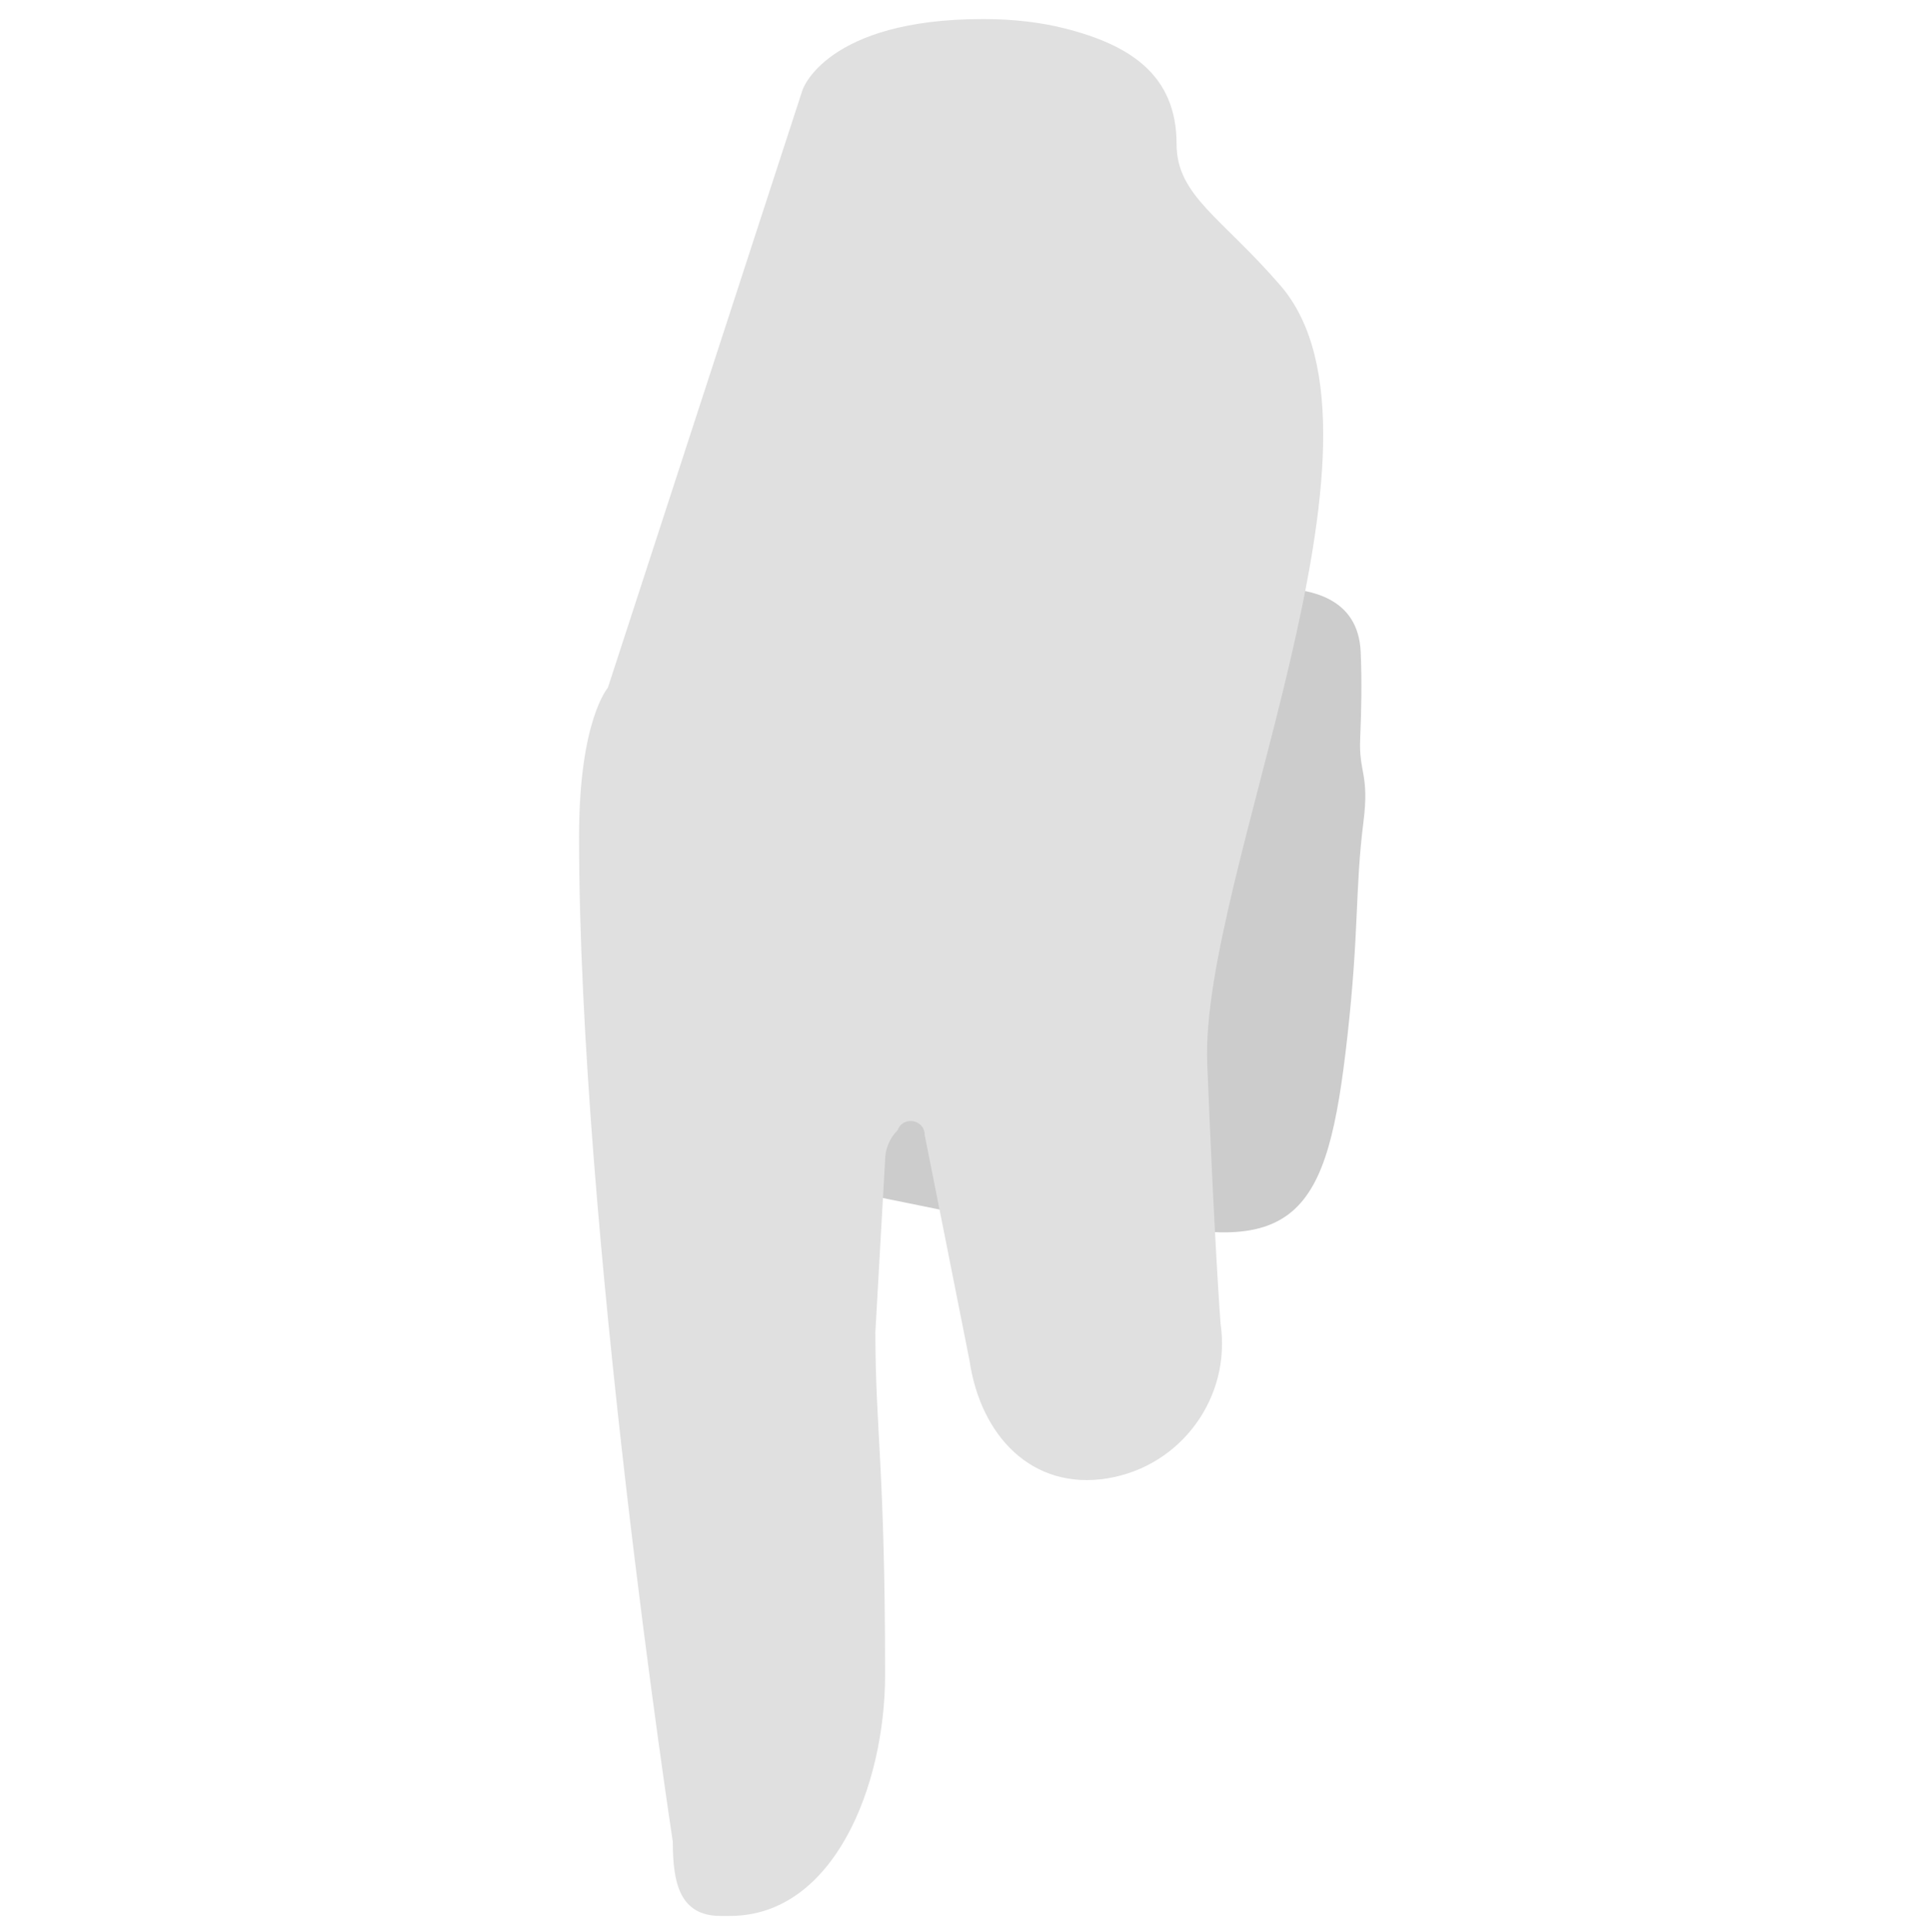
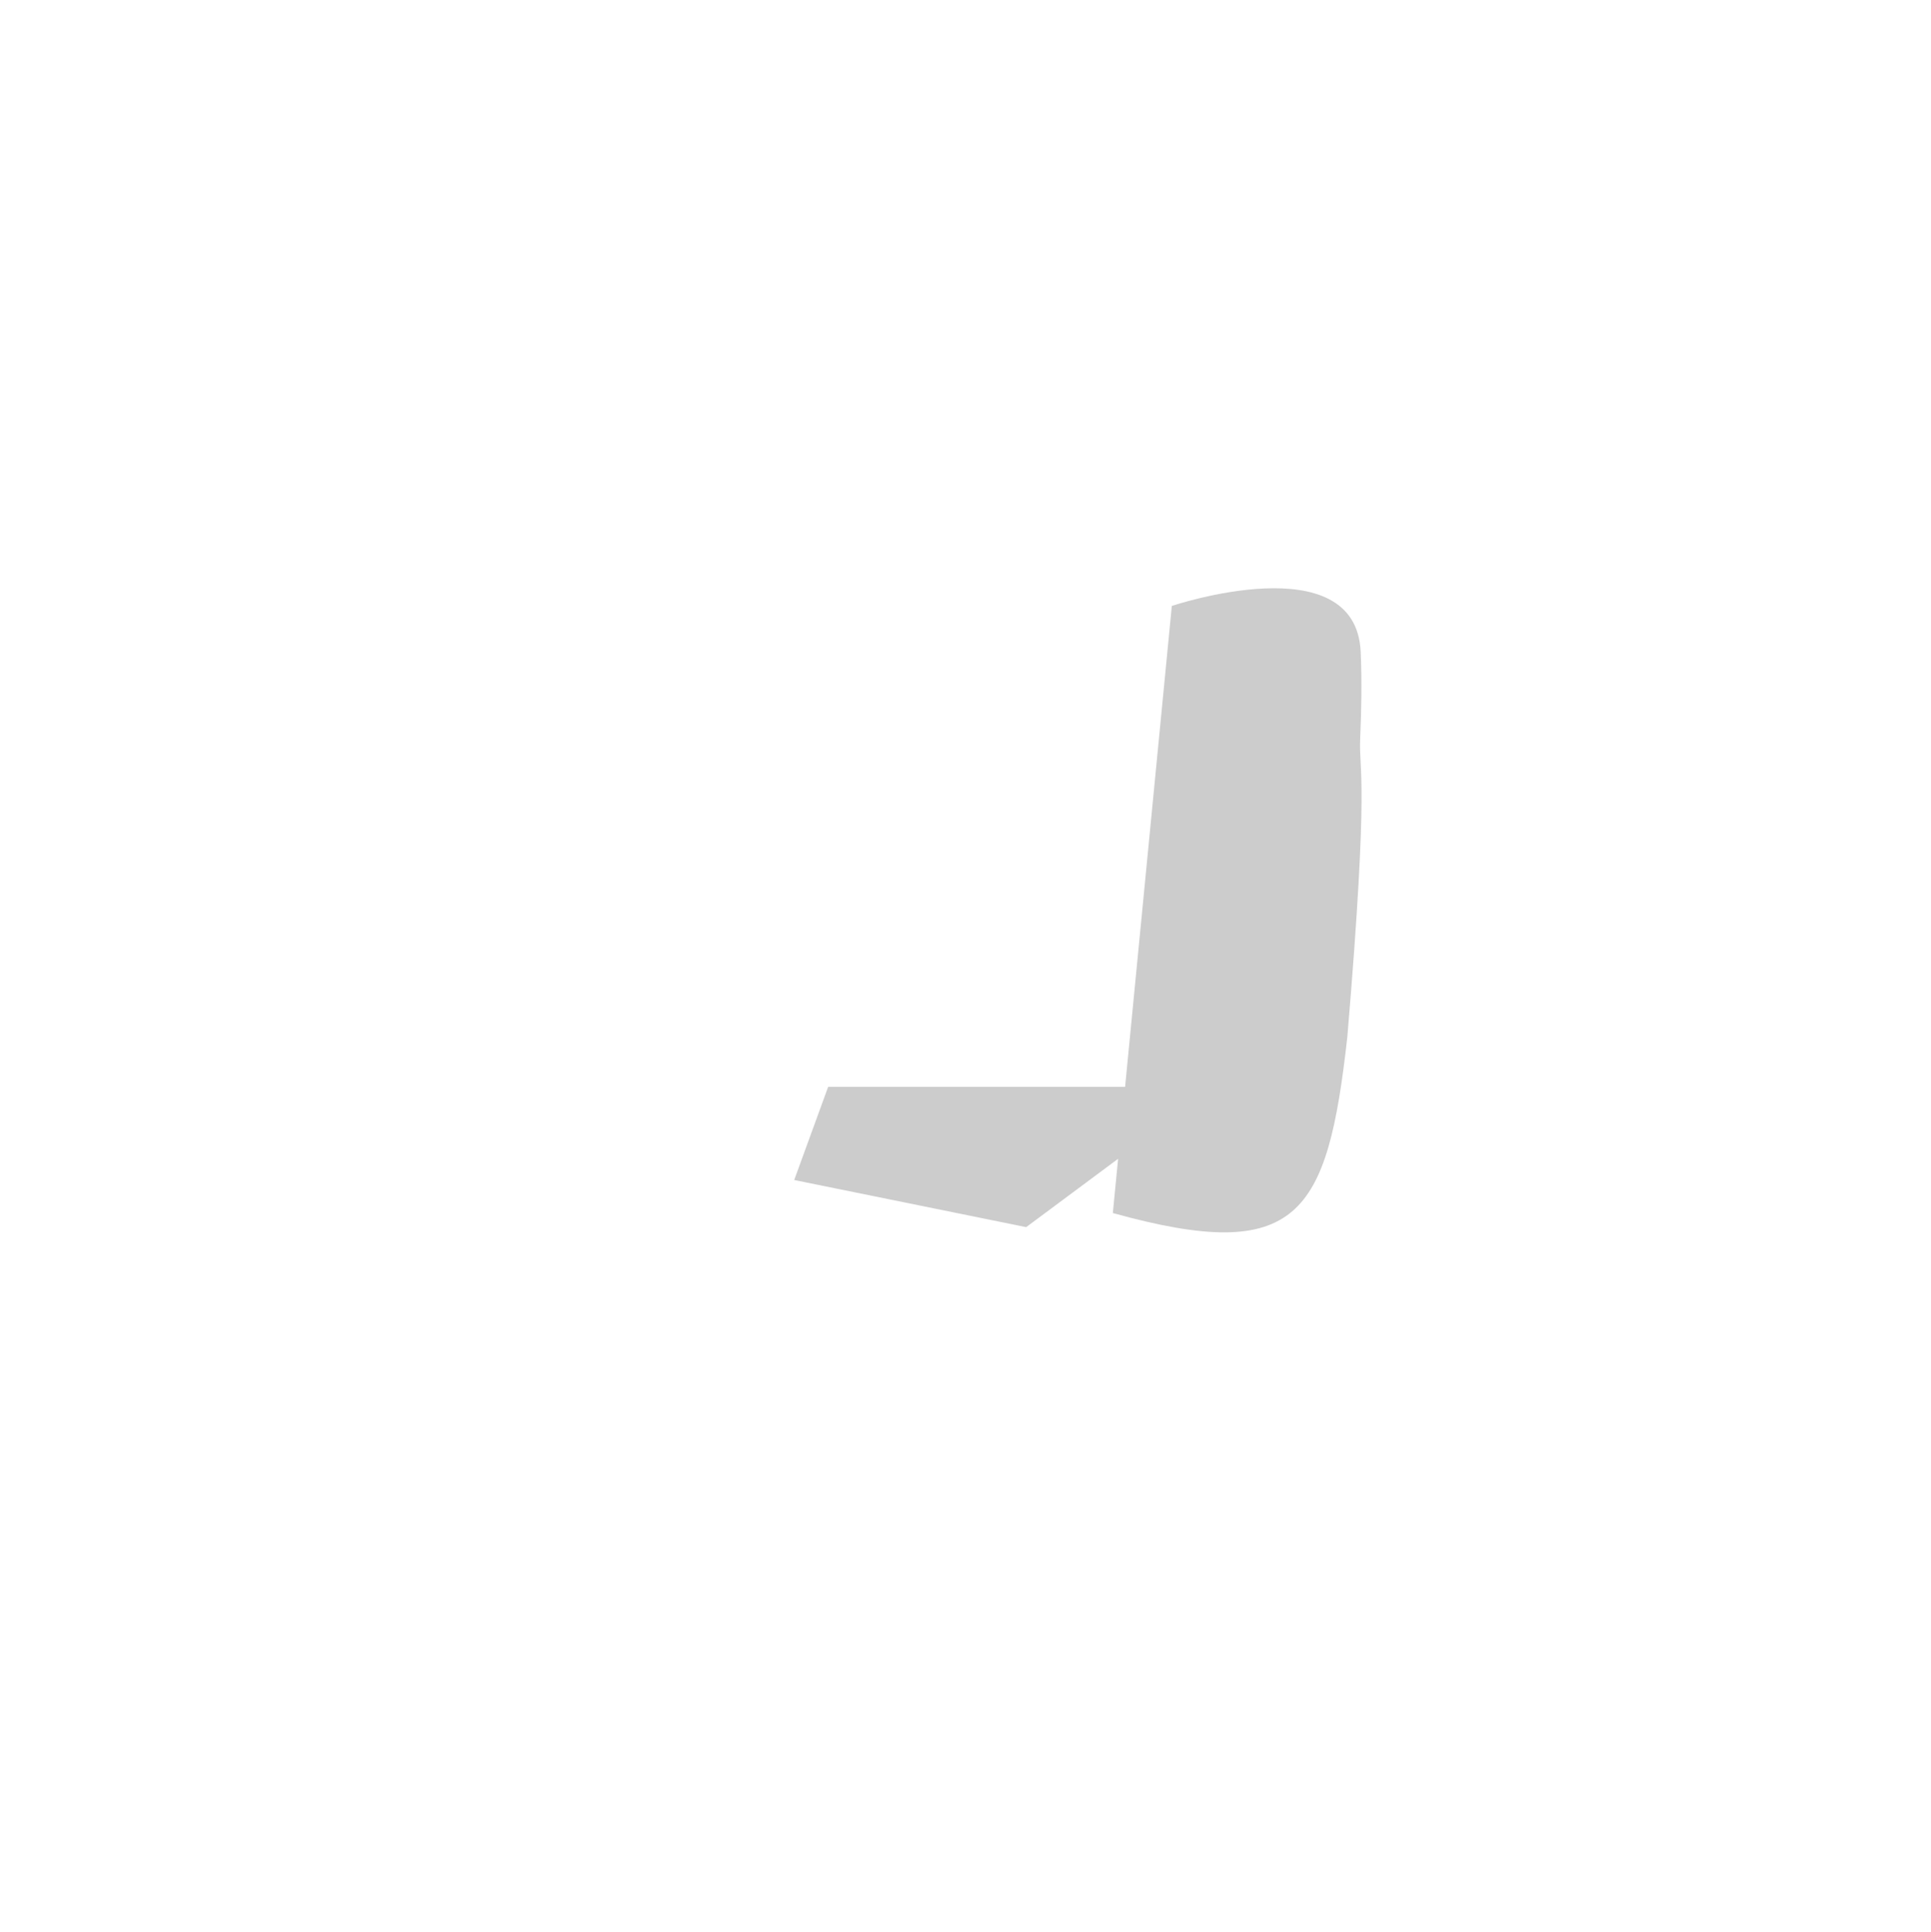
<svg xmlns="http://www.w3.org/2000/svg" version="1.1" x="0px" y="0px" viewBox="0 0 511.92 512.062" enable-background="new 0 0 511.92 512.062" xml:space="preserve">
  <g id="Layer_2">
-     <path fill="#CCCCCC" d="M360.588,195.882c0.328-7.773,0.474-15.27,0.14-23.033c-1.234-28.659-50.068-12.232-50.068-12.232   L298.273,288.09h-78.723l-9,24.701l61.497,12.493l24.371-18.115l-1.397,14.38c49.265,13.649,56.869,0.633,62.163-46.647   c3.179-28.385,2-39.031,4.273-57.019C363.068,205.143,360.208,204.883,360.588,195.882z" />
+     <path fill="#CCCCCC" d="M360.588,195.882c0.328-7.773,0.474-15.27,0.14-23.033c-1.234-28.659-50.068-12.232-50.068-12.232   L298.273,288.09h-78.723l-9,24.701l61.497,12.493l24.371-18.115l-1.397,14.38c49.265,13.649,56.869,0.633,62.163-46.647   C363.068,205.143,360.208,204.883,360.588,195.882z" />
  </g>
  <g id="Layer_3">
-     <path fill="#E0E0E0" d="M234.642,307.611c0-3.015,1.198-5.906,3.33-8.038l0,0c1.433-3.875,7.175-2.848,7.175,1.284l11.88,59.796   c2.939,20.022,16.628,34.495,36.597,31.217h0c19.496-3.2,32.827-21.439,29.958-40.987c0,0-1.521-19.306-3.535-68.842   c-2.014-49.535,54.042-166.149,19.43-206.328c-15.604-18.113-27.558-23.787-27.558-37.566v0c0-18.136-12.146-26.214-29.734-30.64   c-6.002-1.511-13.132-2.458-21.577-2.458c-41.609,0-47.848,18.759-47.848,18.759l-51.61,158.491c0,0-7.637,8.656-7.637,39.407   c0,103.455,24.852,266.495,24.852,266.495c0,10.865,1.802,19.672,12.666,19.672h2.433c27.671,0,41.179-34.664,41.179-63.836   c0-55.28-2.573-64.784-2.573-90.939L234.642,307.611z" />
-   </g>
+     </g>
</svg>